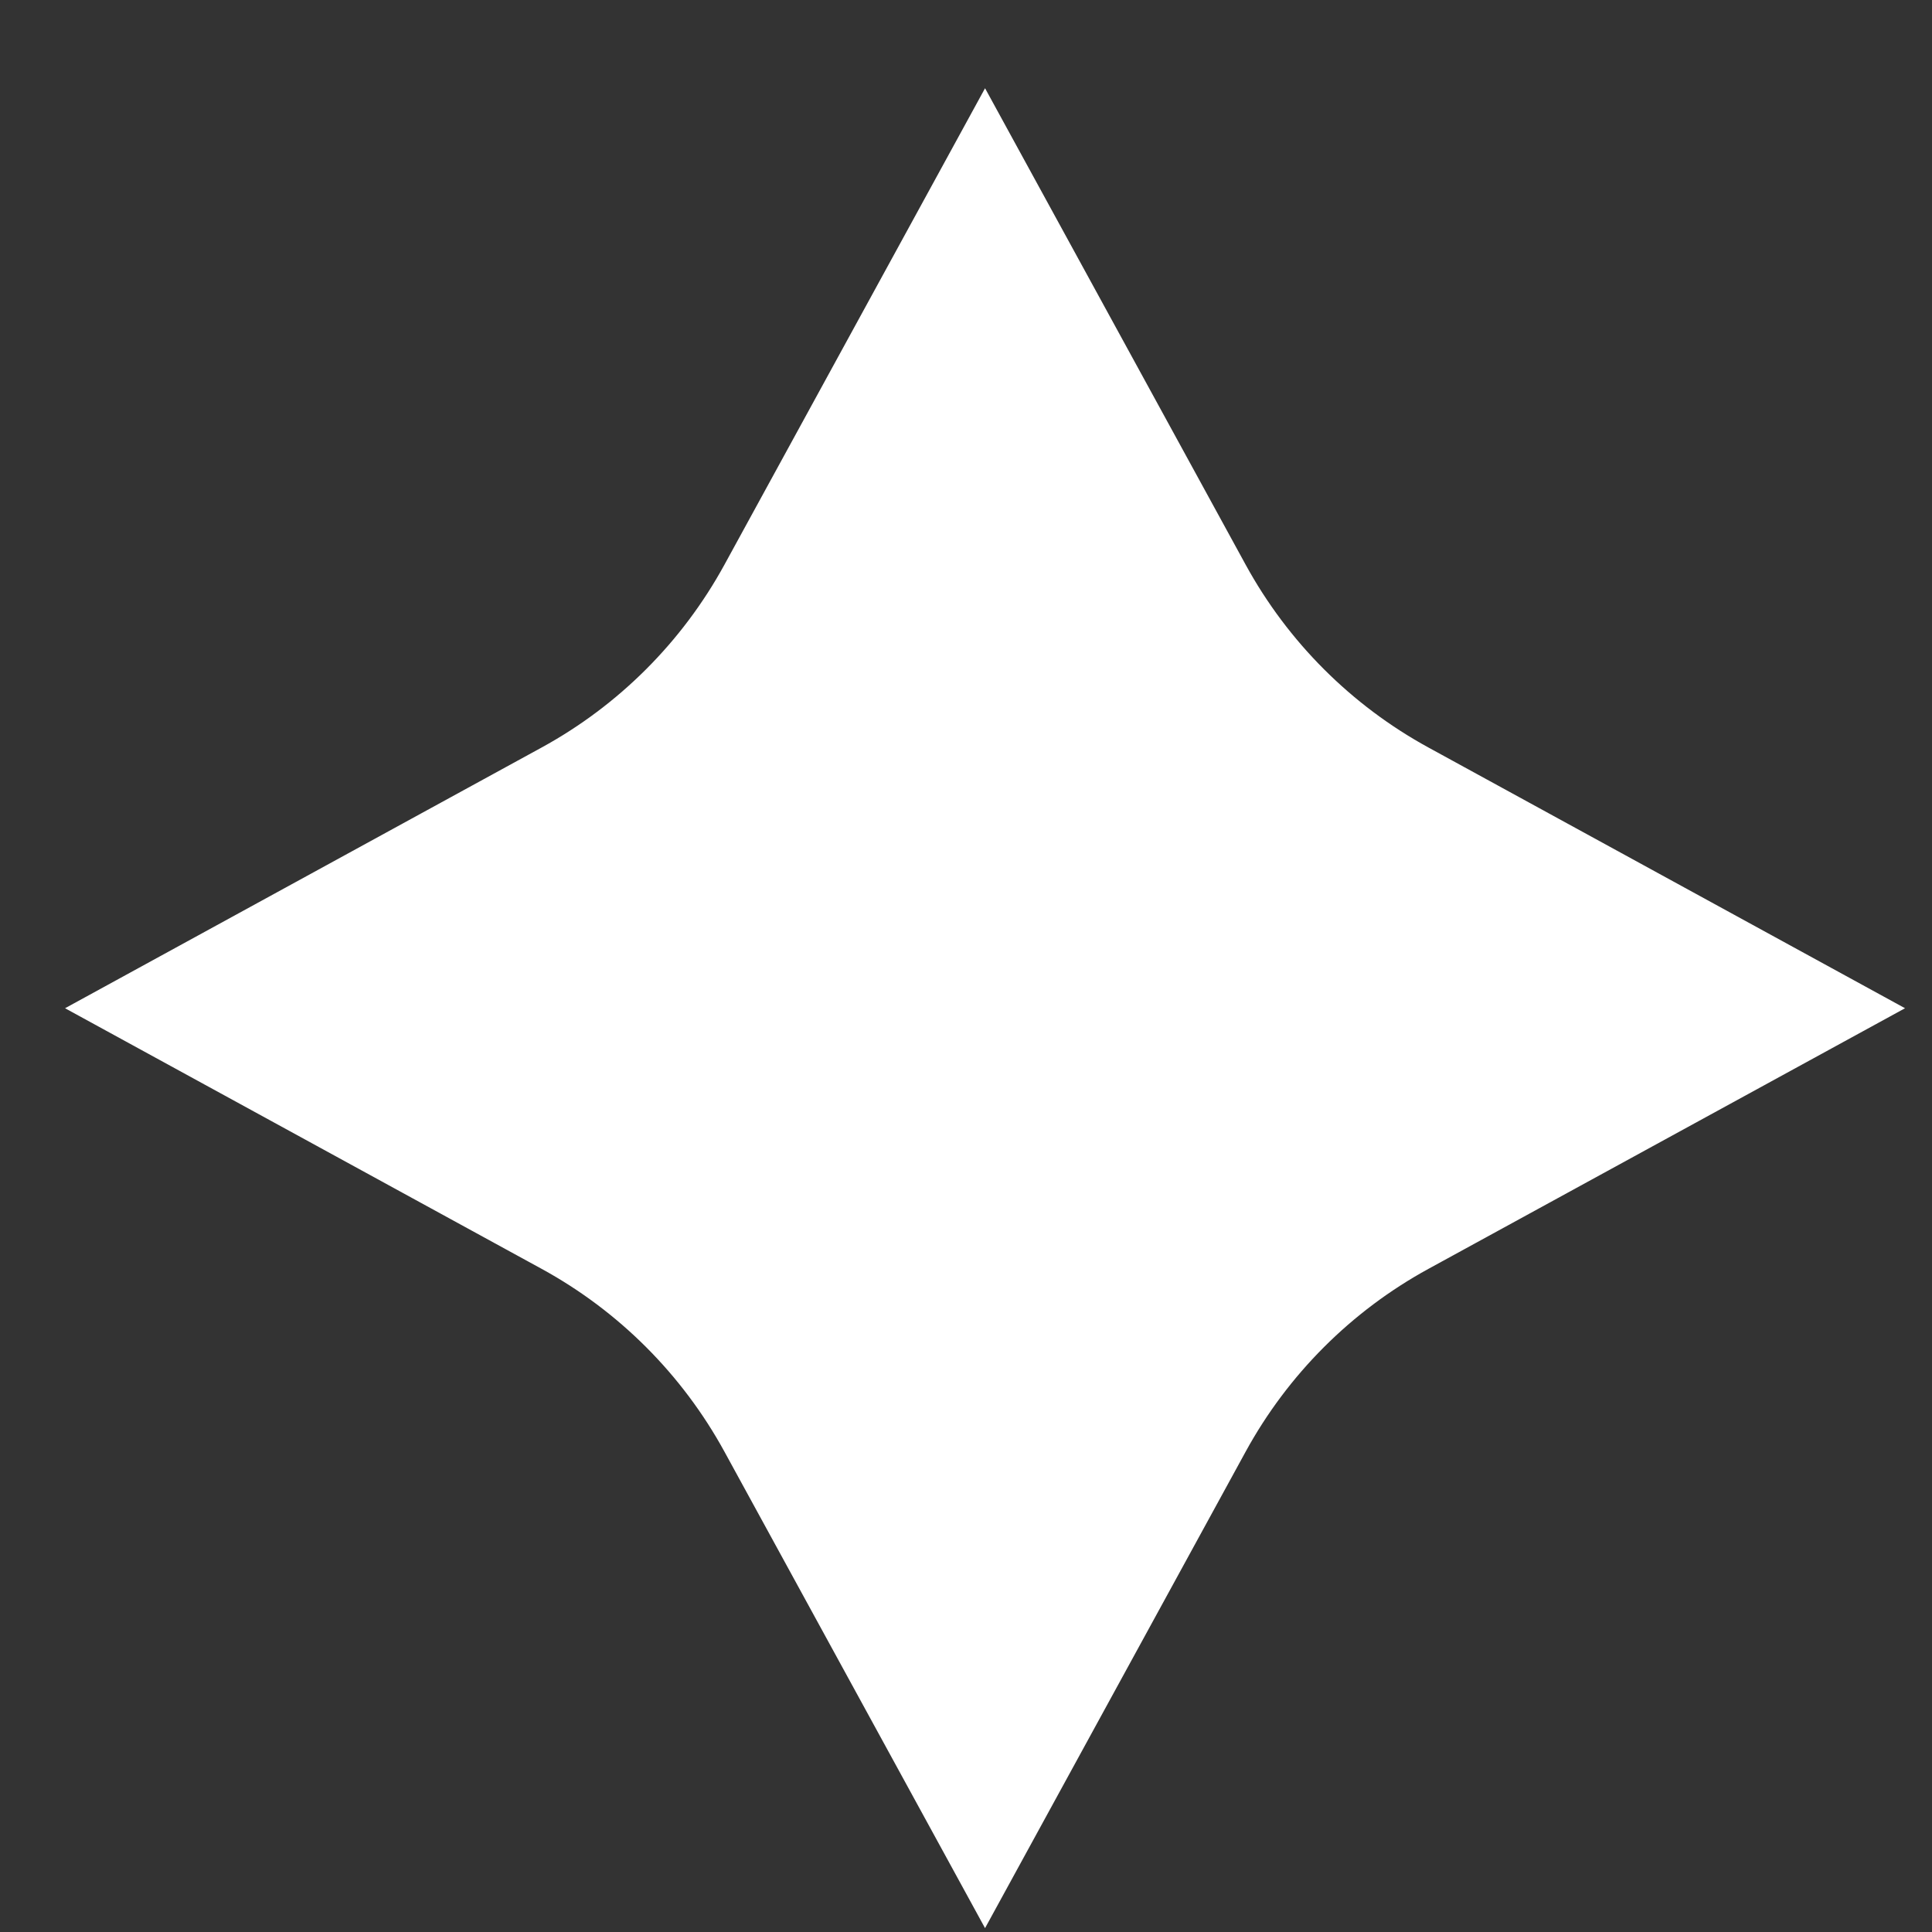
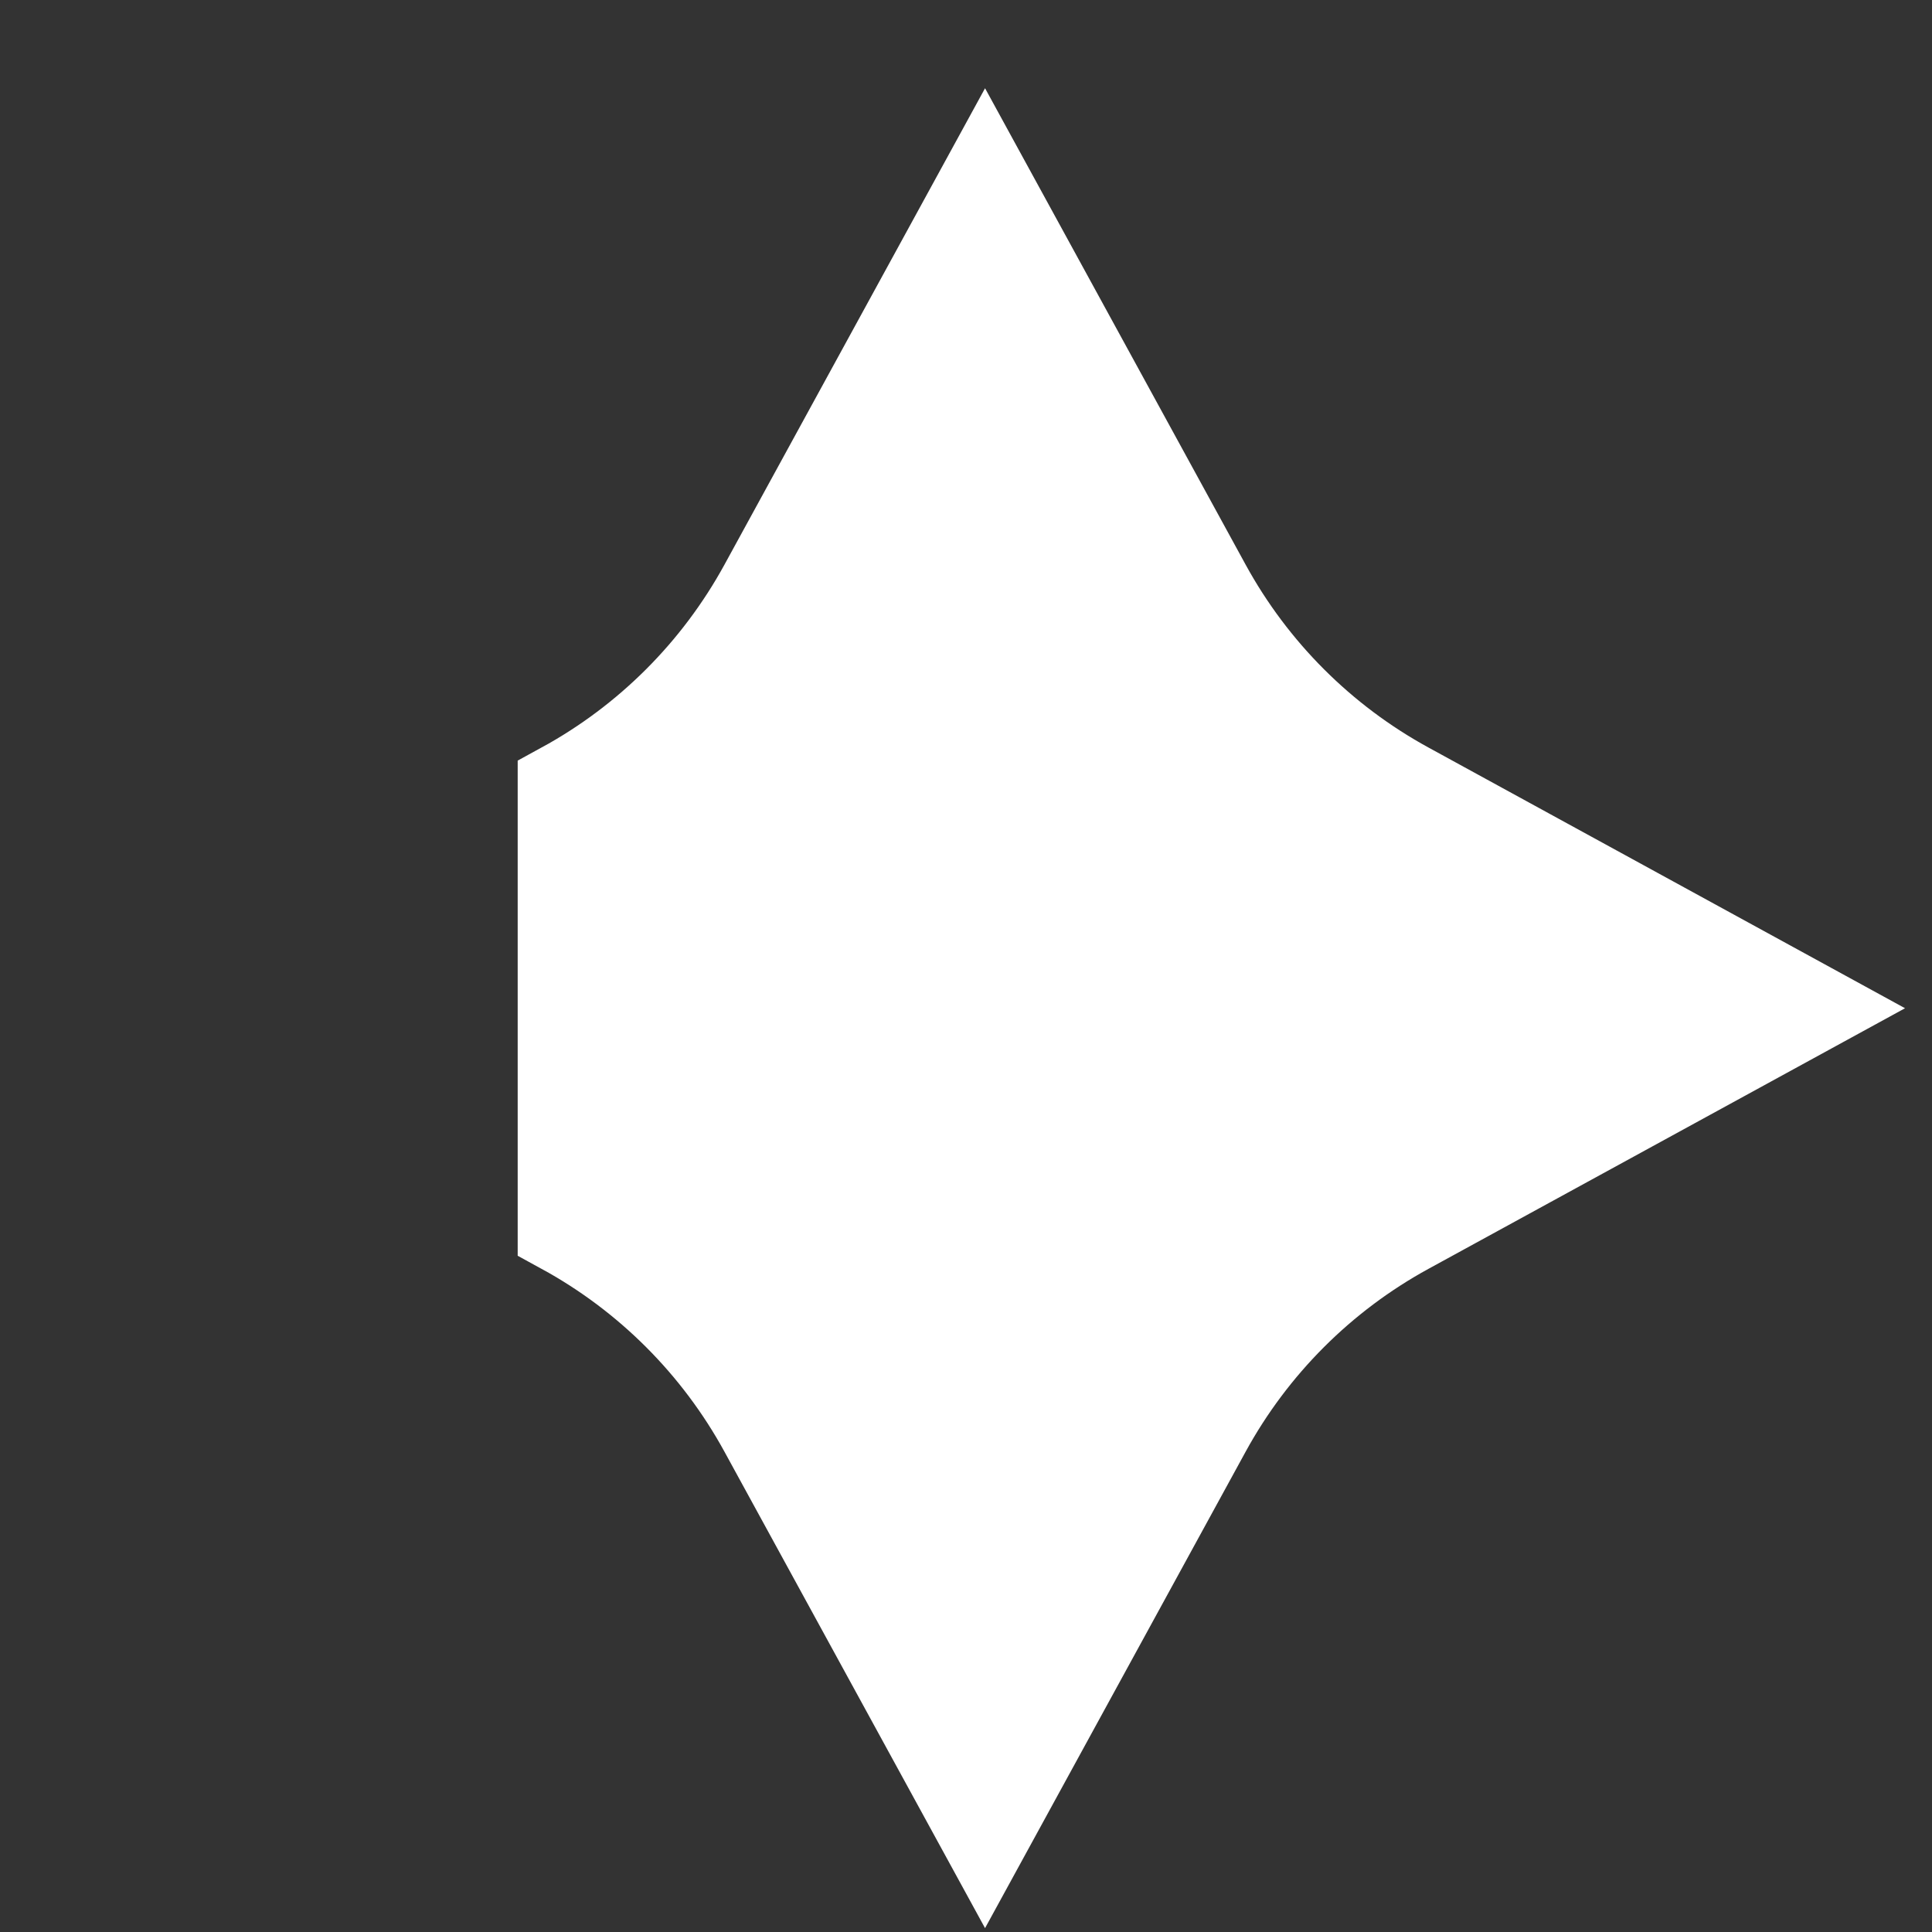
<svg xmlns="http://www.w3.org/2000/svg" width="21" height="21" viewBox="0 0 21 21" fill="none">
  <rect x="0" y="0" width="21" height="21" fill="#333333" stroke="none" />
-   <path d="M8.313 6.378L10.707 2.001L13.101 6.378C13.606 7.301 14.365 8.06 15.287 8.564L19.665 10.959L15.287 13.353C14.365 13.857 13.606 14.616 13.101 15.539L10.707 19.916L8.313 15.539C7.808 14.616 7.049 13.857 6.127 13.353L1.749 10.959L6.127 8.564C7.049 8.06 7.808 7.301 8.313 6.378Z" fill="white" stroke="white" />
+   <path d="M8.313 6.378L10.707 2.001L13.101 6.378C13.606 7.301 14.365 8.06 15.287 8.564L19.665 10.959L15.287 13.353C14.365 13.857 13.606 14.616 13.101 15.539L10.707 19.916L8.313 15.539C7.808 14.616 7.049 13.857 6.127 13.353L6.127 8.564C7.049 8.06 7.808 7.301 8.313 6.378Z" fill="white" stroke="white" />
</svg>